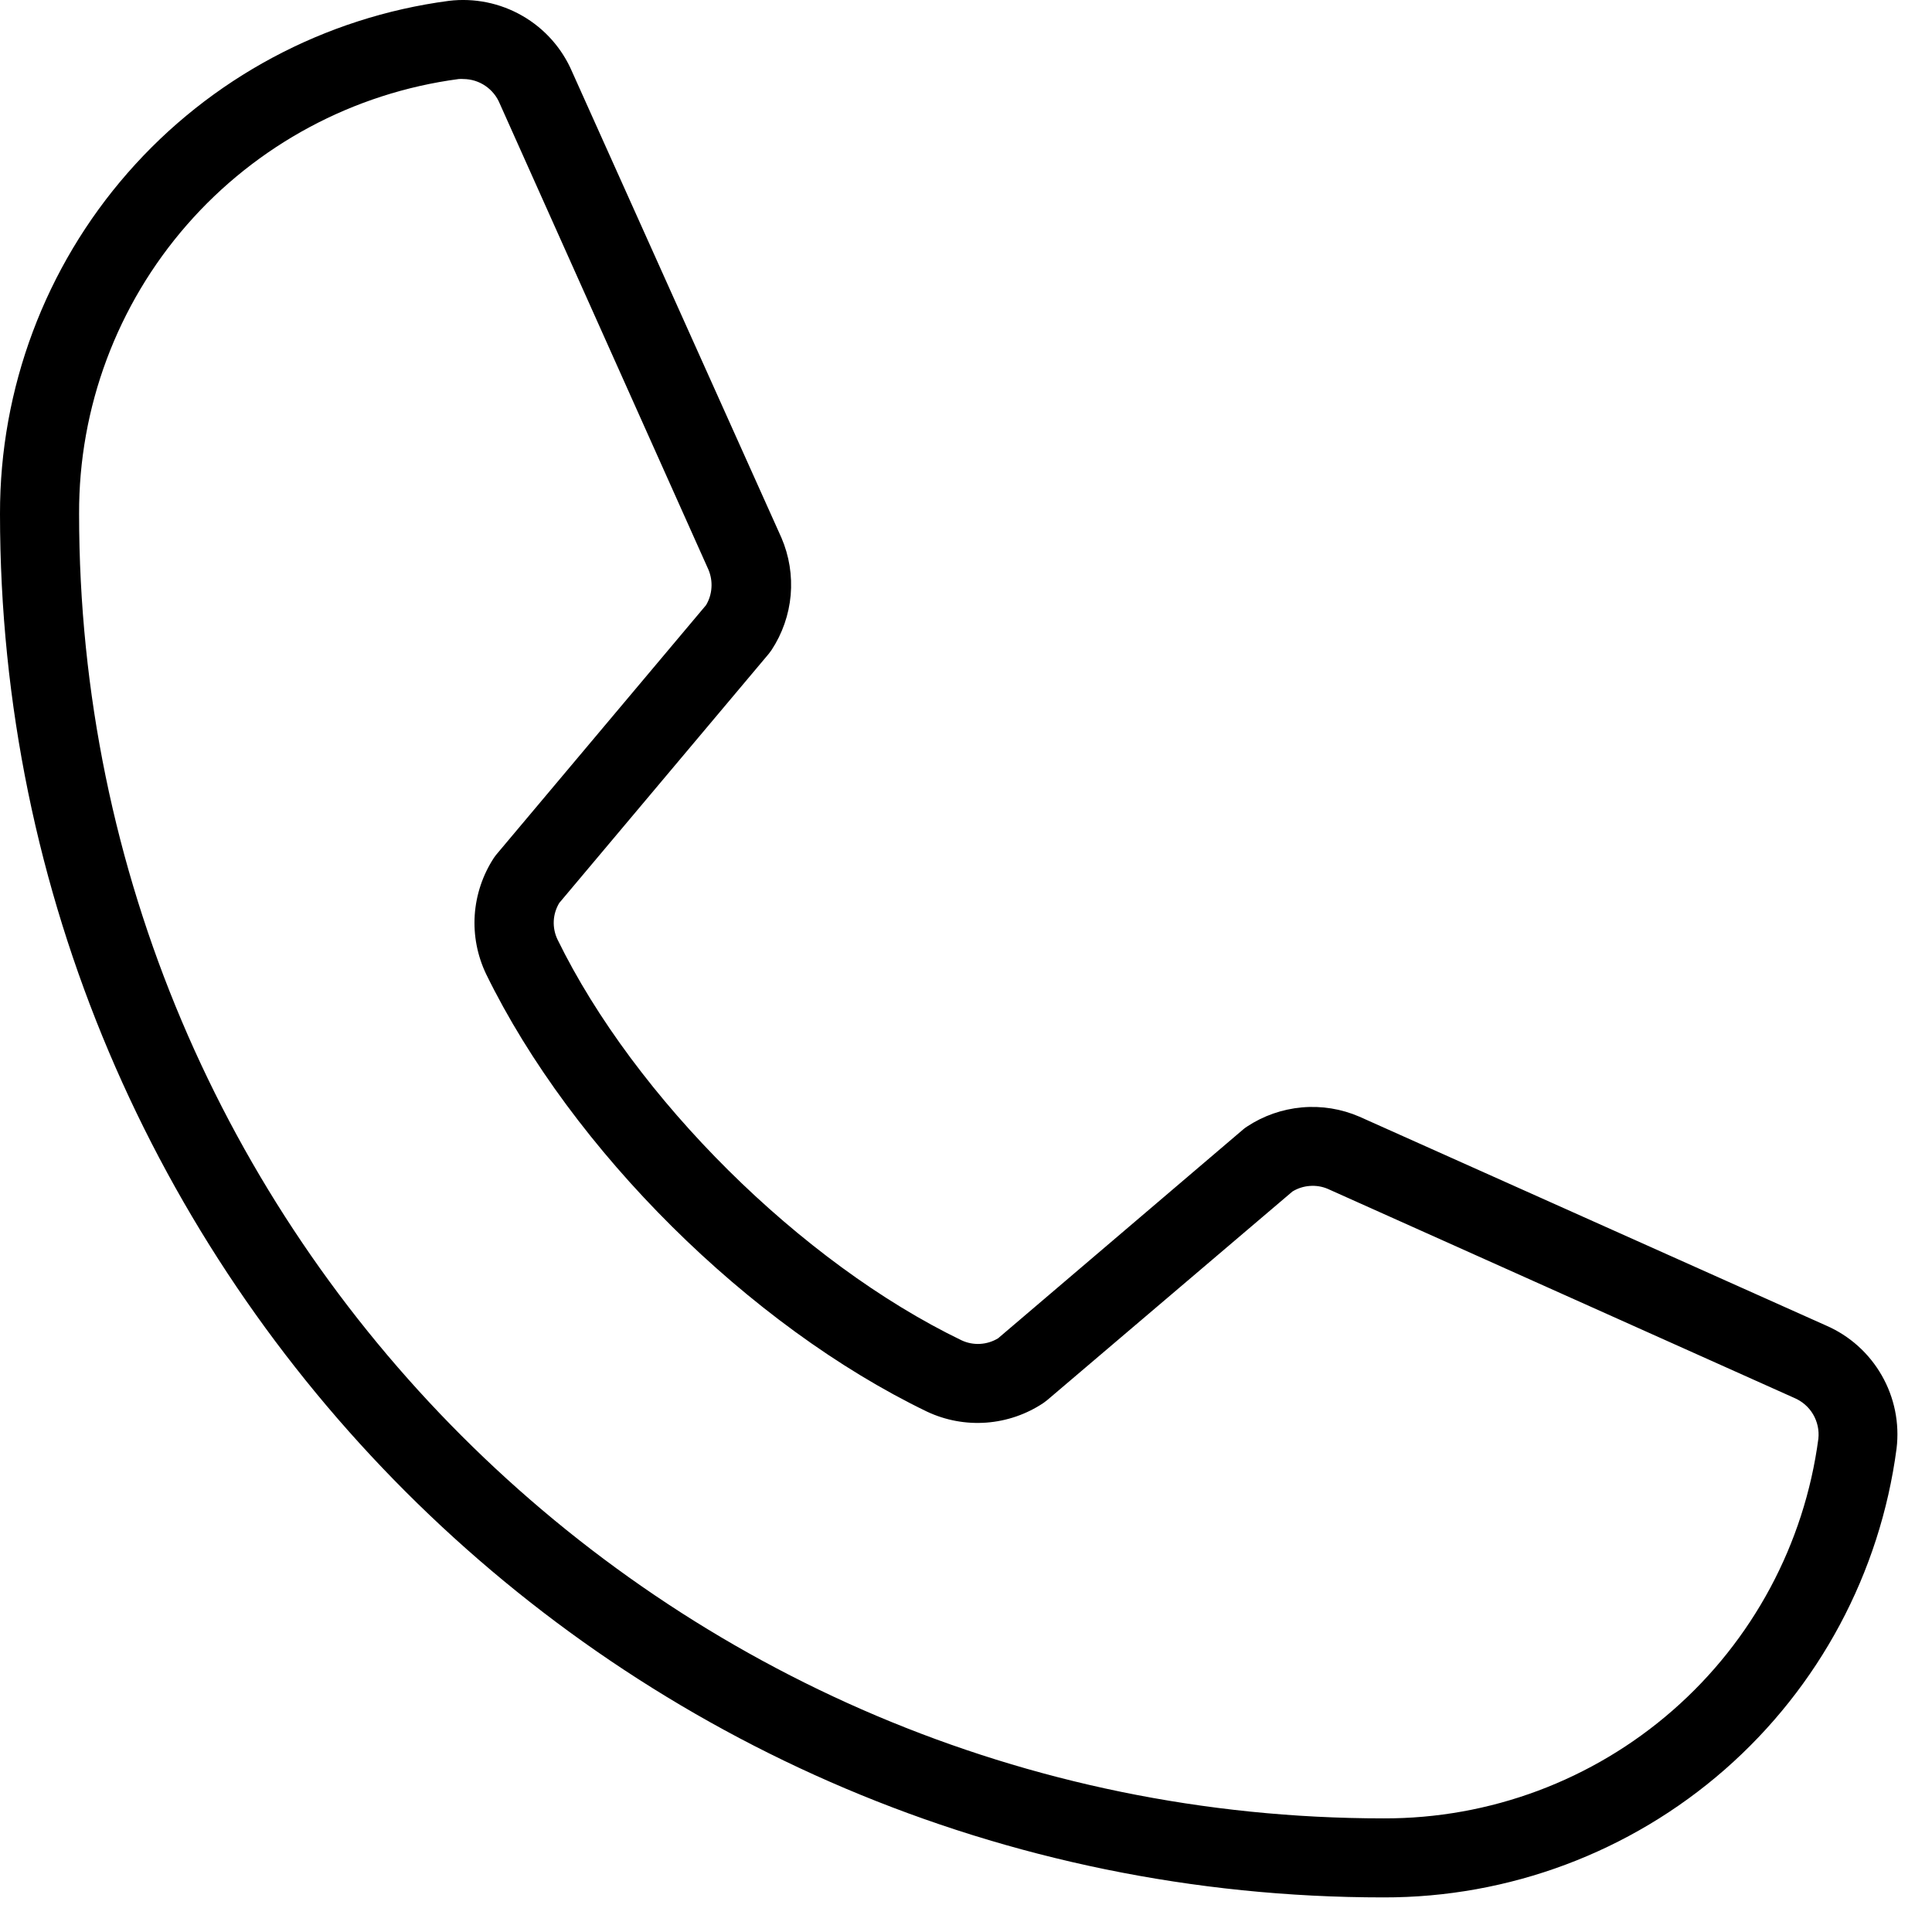
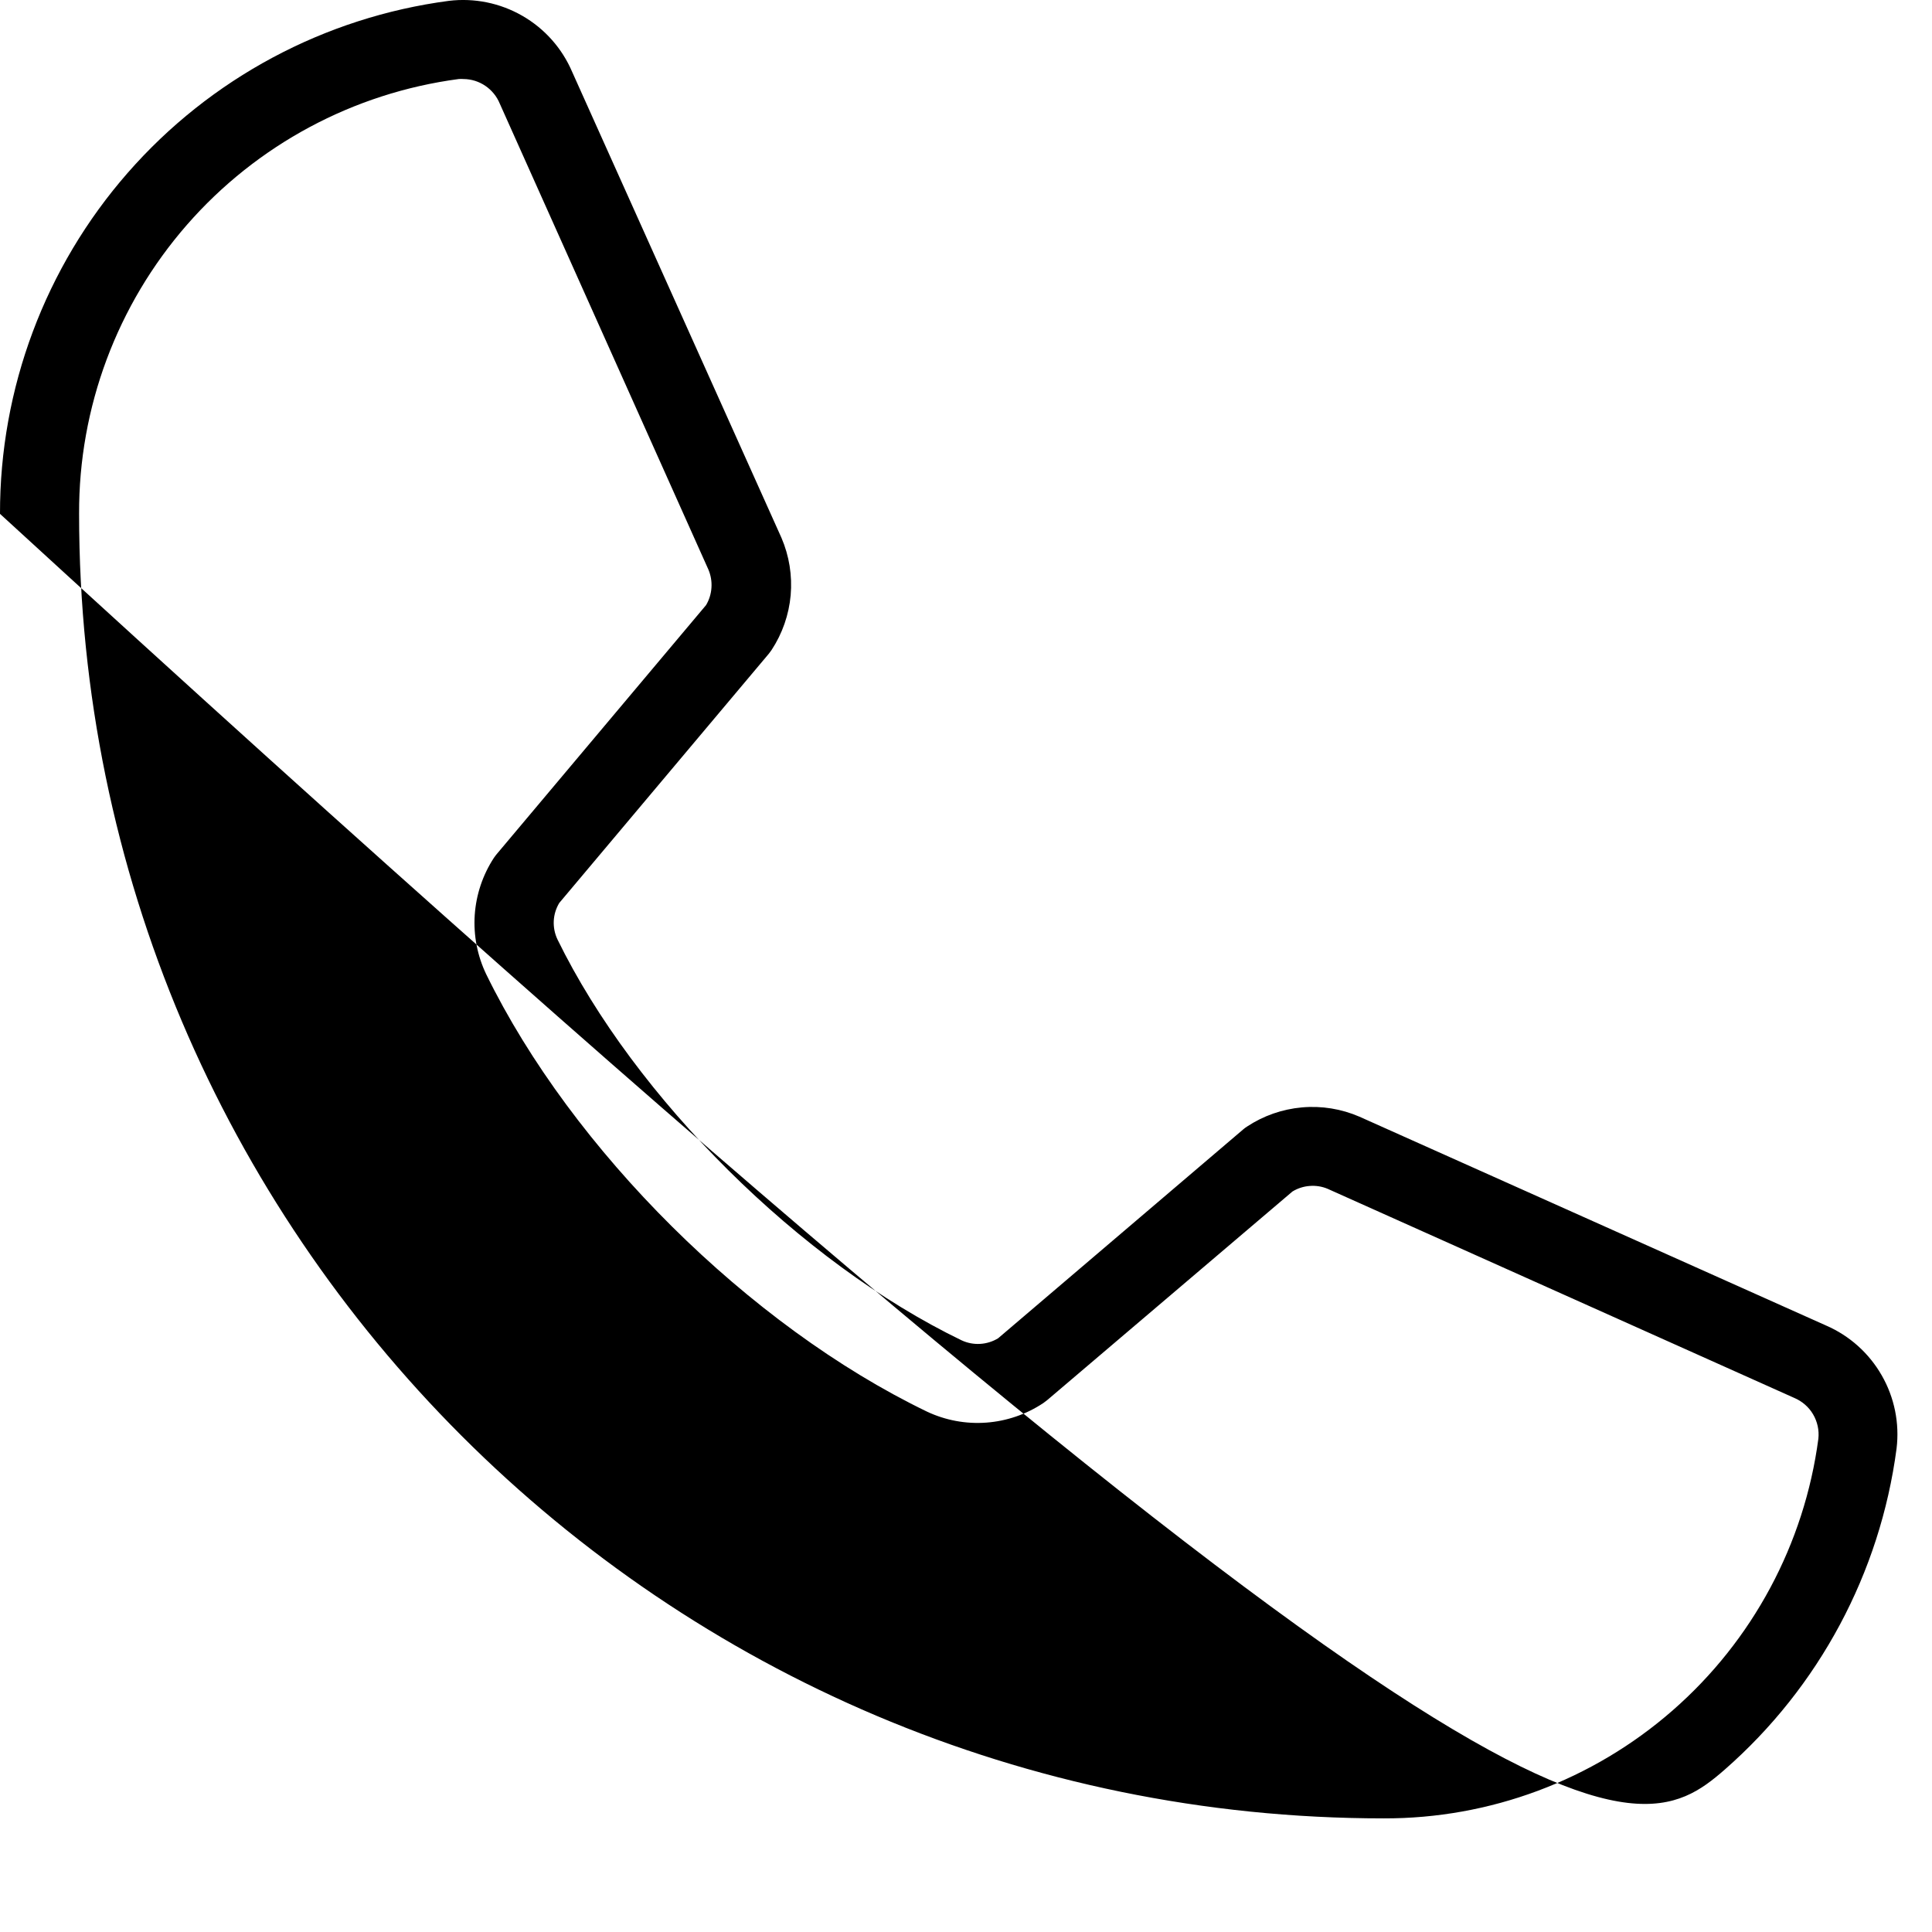
<svg xmlns="http://www.w3.org/2000/svg" width="32" height="32" viewBox="0 0 32 32" fill="none">
-   <path d="M30.246 21.955L22.517 18.496C22.217 18.366 21.89 18.313 21.564 18.342C21.239 18.371 20.926 18.48 20.654 18.66C20.632 18.674 20.611 18.689 20.592 18.706L16.532 22.166C16.442 22.221 16.339 22.253 16.234 22.259C16.128 22.265 16.023 22.245 15.927 22.2C13.268 20.917 10.517 18.187 9.233 15.559C9.188 15.464 9.167 15.359 9.172 15.254C9.177 15.148 9.209 15.046 9.263 14.956L12.733 10.829C12.749 10.809 12.764 10.788 12.779 10.767C12.958 10.495 13.067 10.182 13.096 9.858C13.124 9.533 13.072 9.207 12.943 8.907L9.477 1.191C9.31 0.8 9.021 0.474 8.652 0.262C8.284 0.05 7.857 -0.037 7.435 0.014C5.375 0.286 3.484 1.298 2.116 2.862C0.748 4.425 -0.004 6.434 1.83936e-05 8.511C1.83936e-05 21.148 10.279 31.427 22.916 31.427C24.994 31.431 27.002 30.679 28.566 29.311C30.129 27.943 31.141 26.052 31.413 23.993C31.464 23.573 31.378 23.147 31.167 22.78C30.957 22.413 30.634 22.123 30.246 21.955ZM30.118 23.829C29.887 25.573 29.028 27.174 27.703 28.331C26.377 29.489 24.676 30.124 22.916 30.118C11.003 30.118 1.31 20.424 1.31 8.511C1.303 6.752 1.938 5.05 3.096 3.724C4.253 2.399 5.854 1.54 7.598 1.309C7.624 1.307 7.651 1.307 7.677 1.309C7.806 1.31 7.932 1.349 8.039 1.422C8.146 1.495 8.229 1.597 8.278 1.717L11.733 9.433C11.773 9.527 11.791 9.63 11.784 9.732C11.778 9.834 11.747 9.934 11.695 10.022L8.227 14.147C8.21 14.168 8.194 14.188 8.179 14.211C7.995 14.493 7.886 14.819 7.863 15.156C7.841 15.493 7.906 15.829 8.052 16.134C9.474 19.046 12.407 21.958 15.352 23.38C15.659 23.525 15.998 23.588 16.336 23.563C16.674 23.538 17 23.426 17.282 23.238L17.343 23.192L21.407 19.735C21.494 19.682 21.592 19.65 21.694 19.643C21.795 19.635 21.897 19.651 21.991 19.691L29.719 23.154C29.849 23.209 29.959 23.304 30.03 23.425C30.102 23.547 30.133 23.689 30.118 23.829Z" fill="black" />
+   <path d="M30.246 21.955L22.517 18.496C22.217 18.366 21.89 18.313 21.564 18.342C21.239 18.371 20.926 18.48 20.654 18.66C20.632 18.674 20.611 18.689 20.592 18.706L16.532 22.166C16.442 22.221 16.339 22.253 16.234 22.259C16.128 22.265 16.023 22.245 15.927 22.2C13.268 20.917 10.517 18.187 9.233 15.559C9.188 15.464 9.167 15.359 9.172 15.254C9.177 15.148 9.209 15.046 9.263 14.956L12.733 10.829C12.749 10.809 12.764 10.788 12.779 10.767C12.958 10.495 13.067 10.182 13.096 9.858C13.124 9.533 13.072 9.207 12.943 8.907L9.477 1.191C9.31 0.8 9.021 0.474 8.652 0.262C8.284 0.05 7.857 -0.037 7.435 0.014C5.375 0.286 3.484 1.298 2.116 2.862C0.748 4.425 -0.004 6.434 1.83936e-05 8.511C24.994 31.431 27.002 30.679 28.566 29.311C30.129 27.943 31.141 26.052 31.413 23.993C31.464 23.573 31.378 23.147 31.167 22.78C30.957 22.413 30.634 22.123 30.246 21.955ZM30.118 23.829C29.887 25.573 29.028 27.174 27.703 28.331C26.377 29.489 24.676 30.124 22.916 30.118C11.003 30.118 1.31 20.424 1.31 8.511C1.303 6.752 1.938 5.05 3.096 3.724C4.253 2.399 5.854 1.54 7.598 1.309C7.624 1.307 7.651 1.307 7.677 1.309C7.806 1.31 7.932 1.349 8.039 1.422C8.146 1.495 8.229 1.597 8.278 1.717L11.733 9.433C11.773 9.527 11.791 9.63 11.784 9.732C11.778 9.834 11.747 9.934 11.695 10.022L8.227 14.147C8.21 14.168 8.194 14.188 8.179 14.211C7.995 14.493 7.886 14.819 7.863 15.156C7.841 15.493 7.906 15.829 8.052 16.134C9.474 19.046 12.407 21.958 15.352 23.38C15.659 23.525 15.998 23.588 16.336 23.563C16.674 23.538 17 23.426 17.282 23.238L17.343 23.192L21.407 19.735C21.494 19.682 21.592 19.65 21.694 19.643C21.795 19.635 21.897 19.651 21.991 19.691L29.719 23.154C29.849 23.209 29.959 23.304 30.03 23.425C30.102 23.547 30.133 23.689 30.118 23.829Z" fill="black" />
</svg>